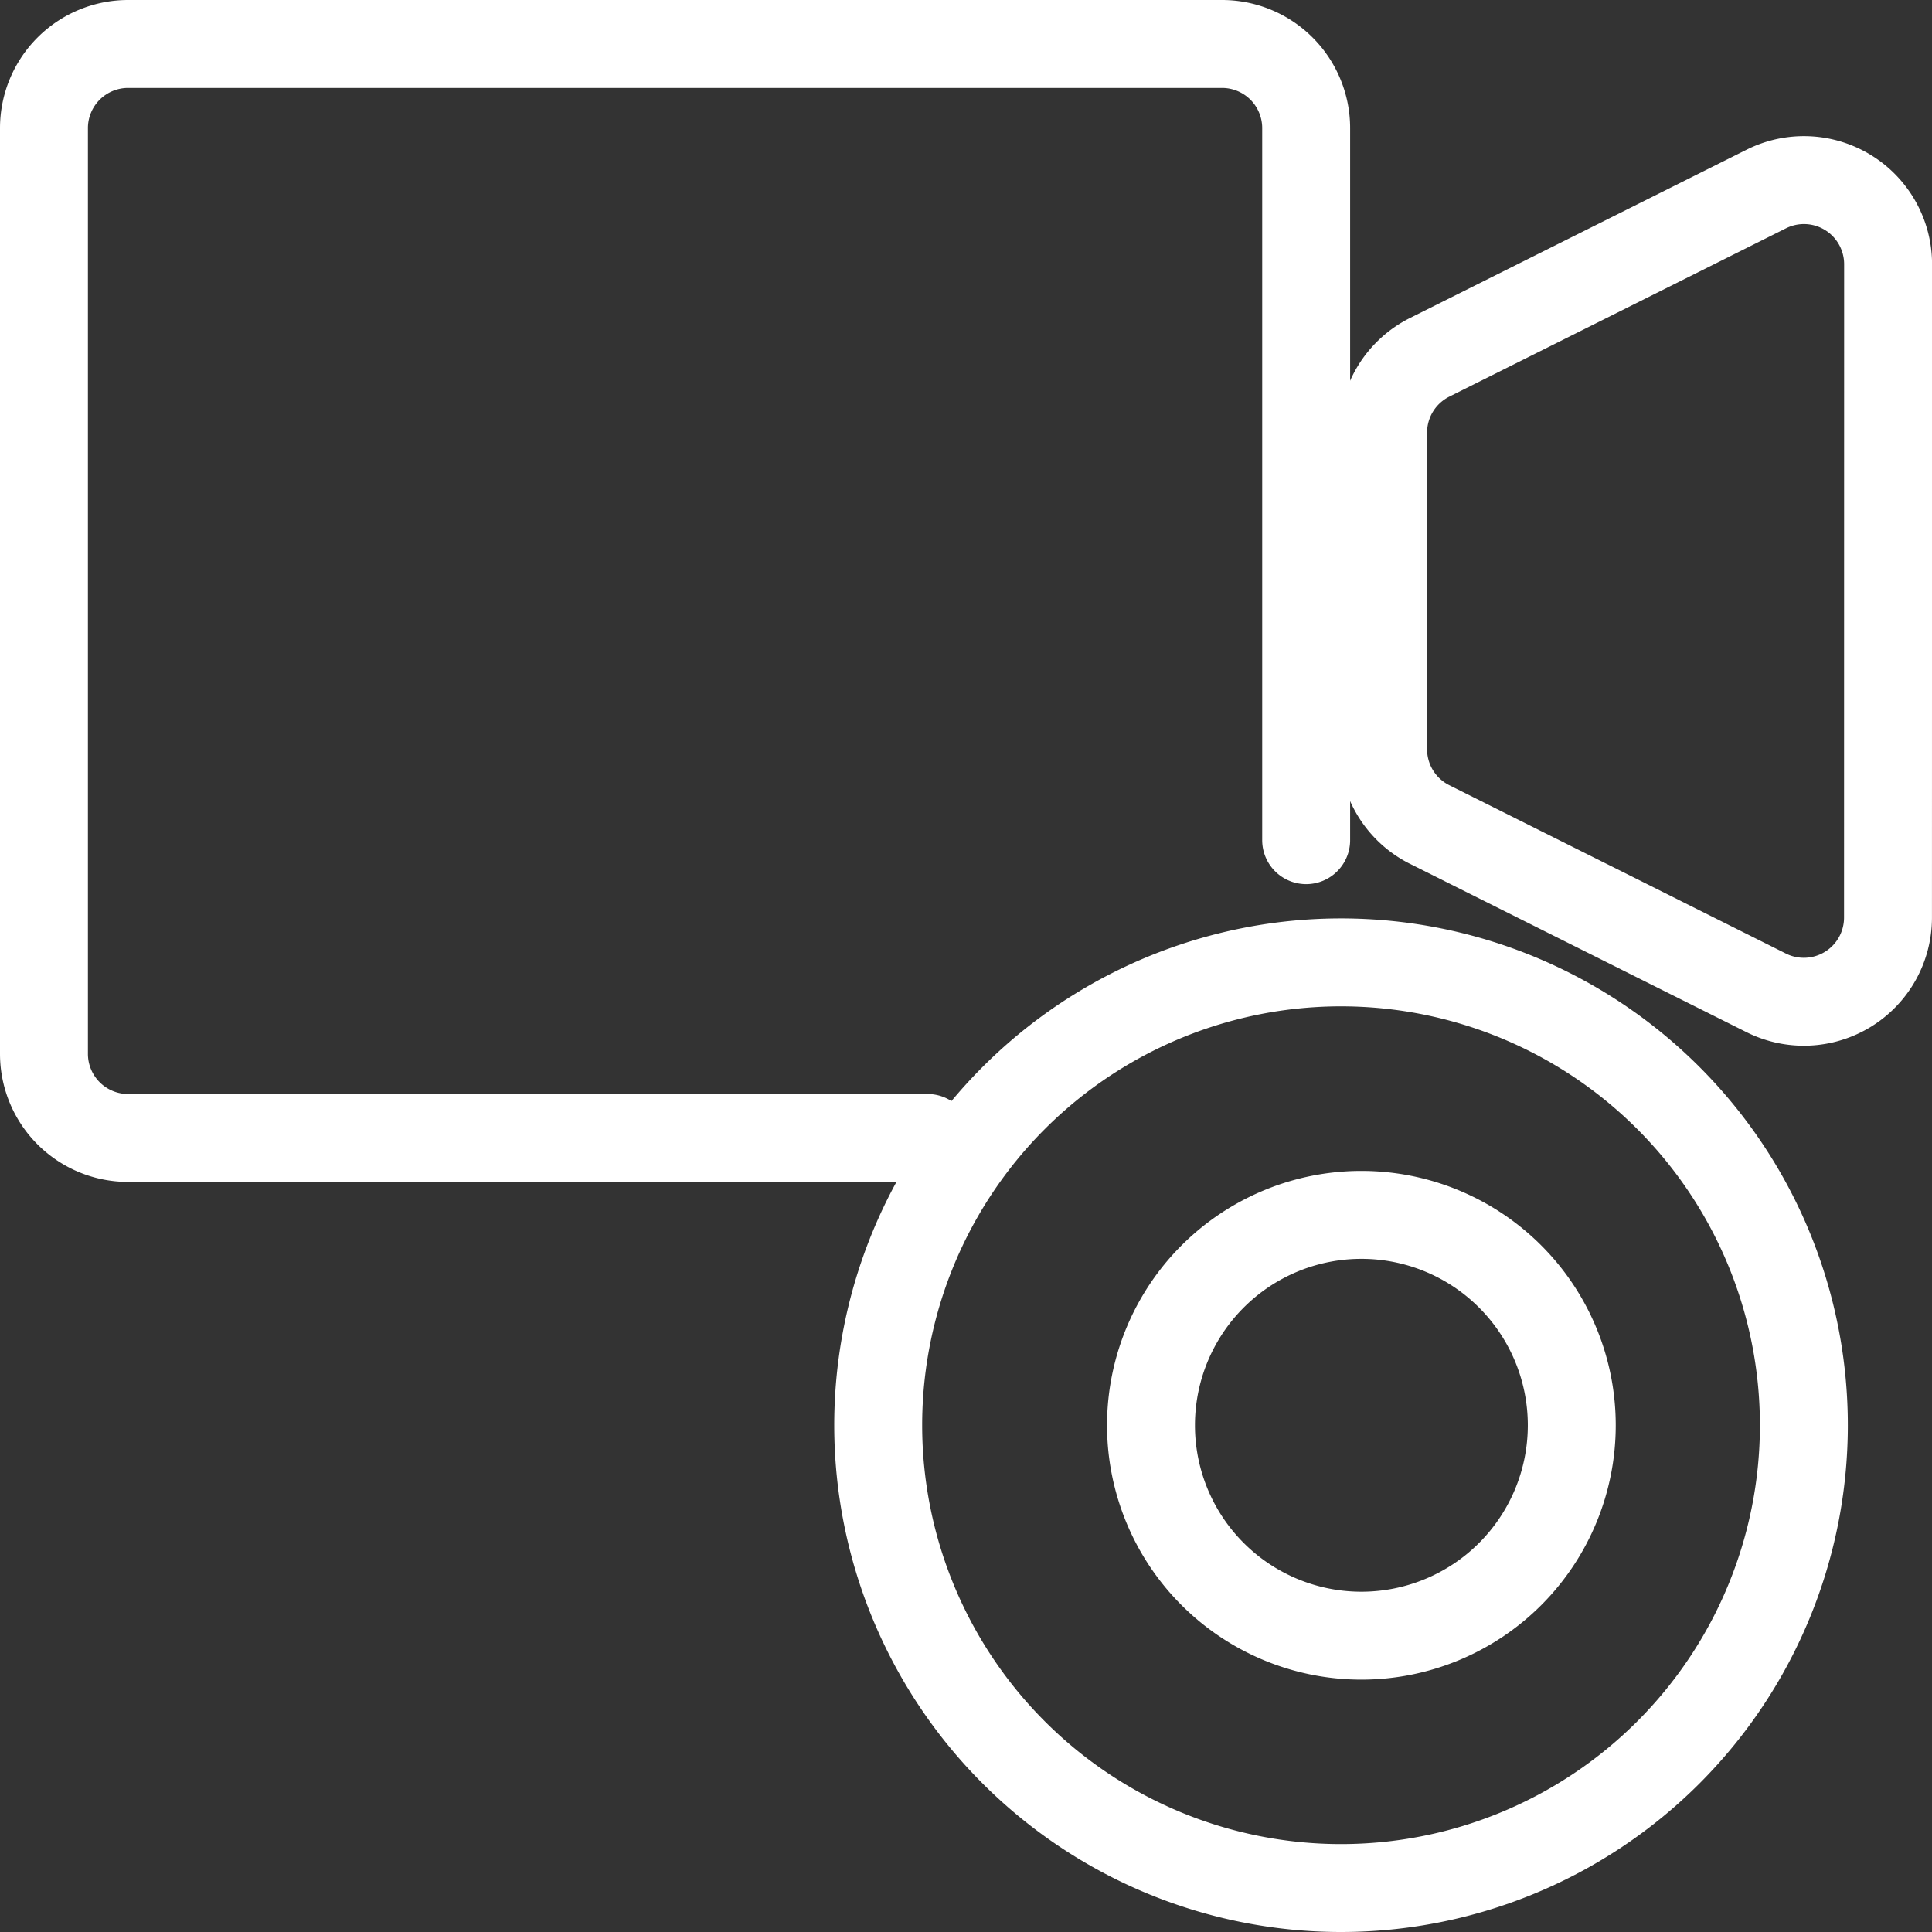
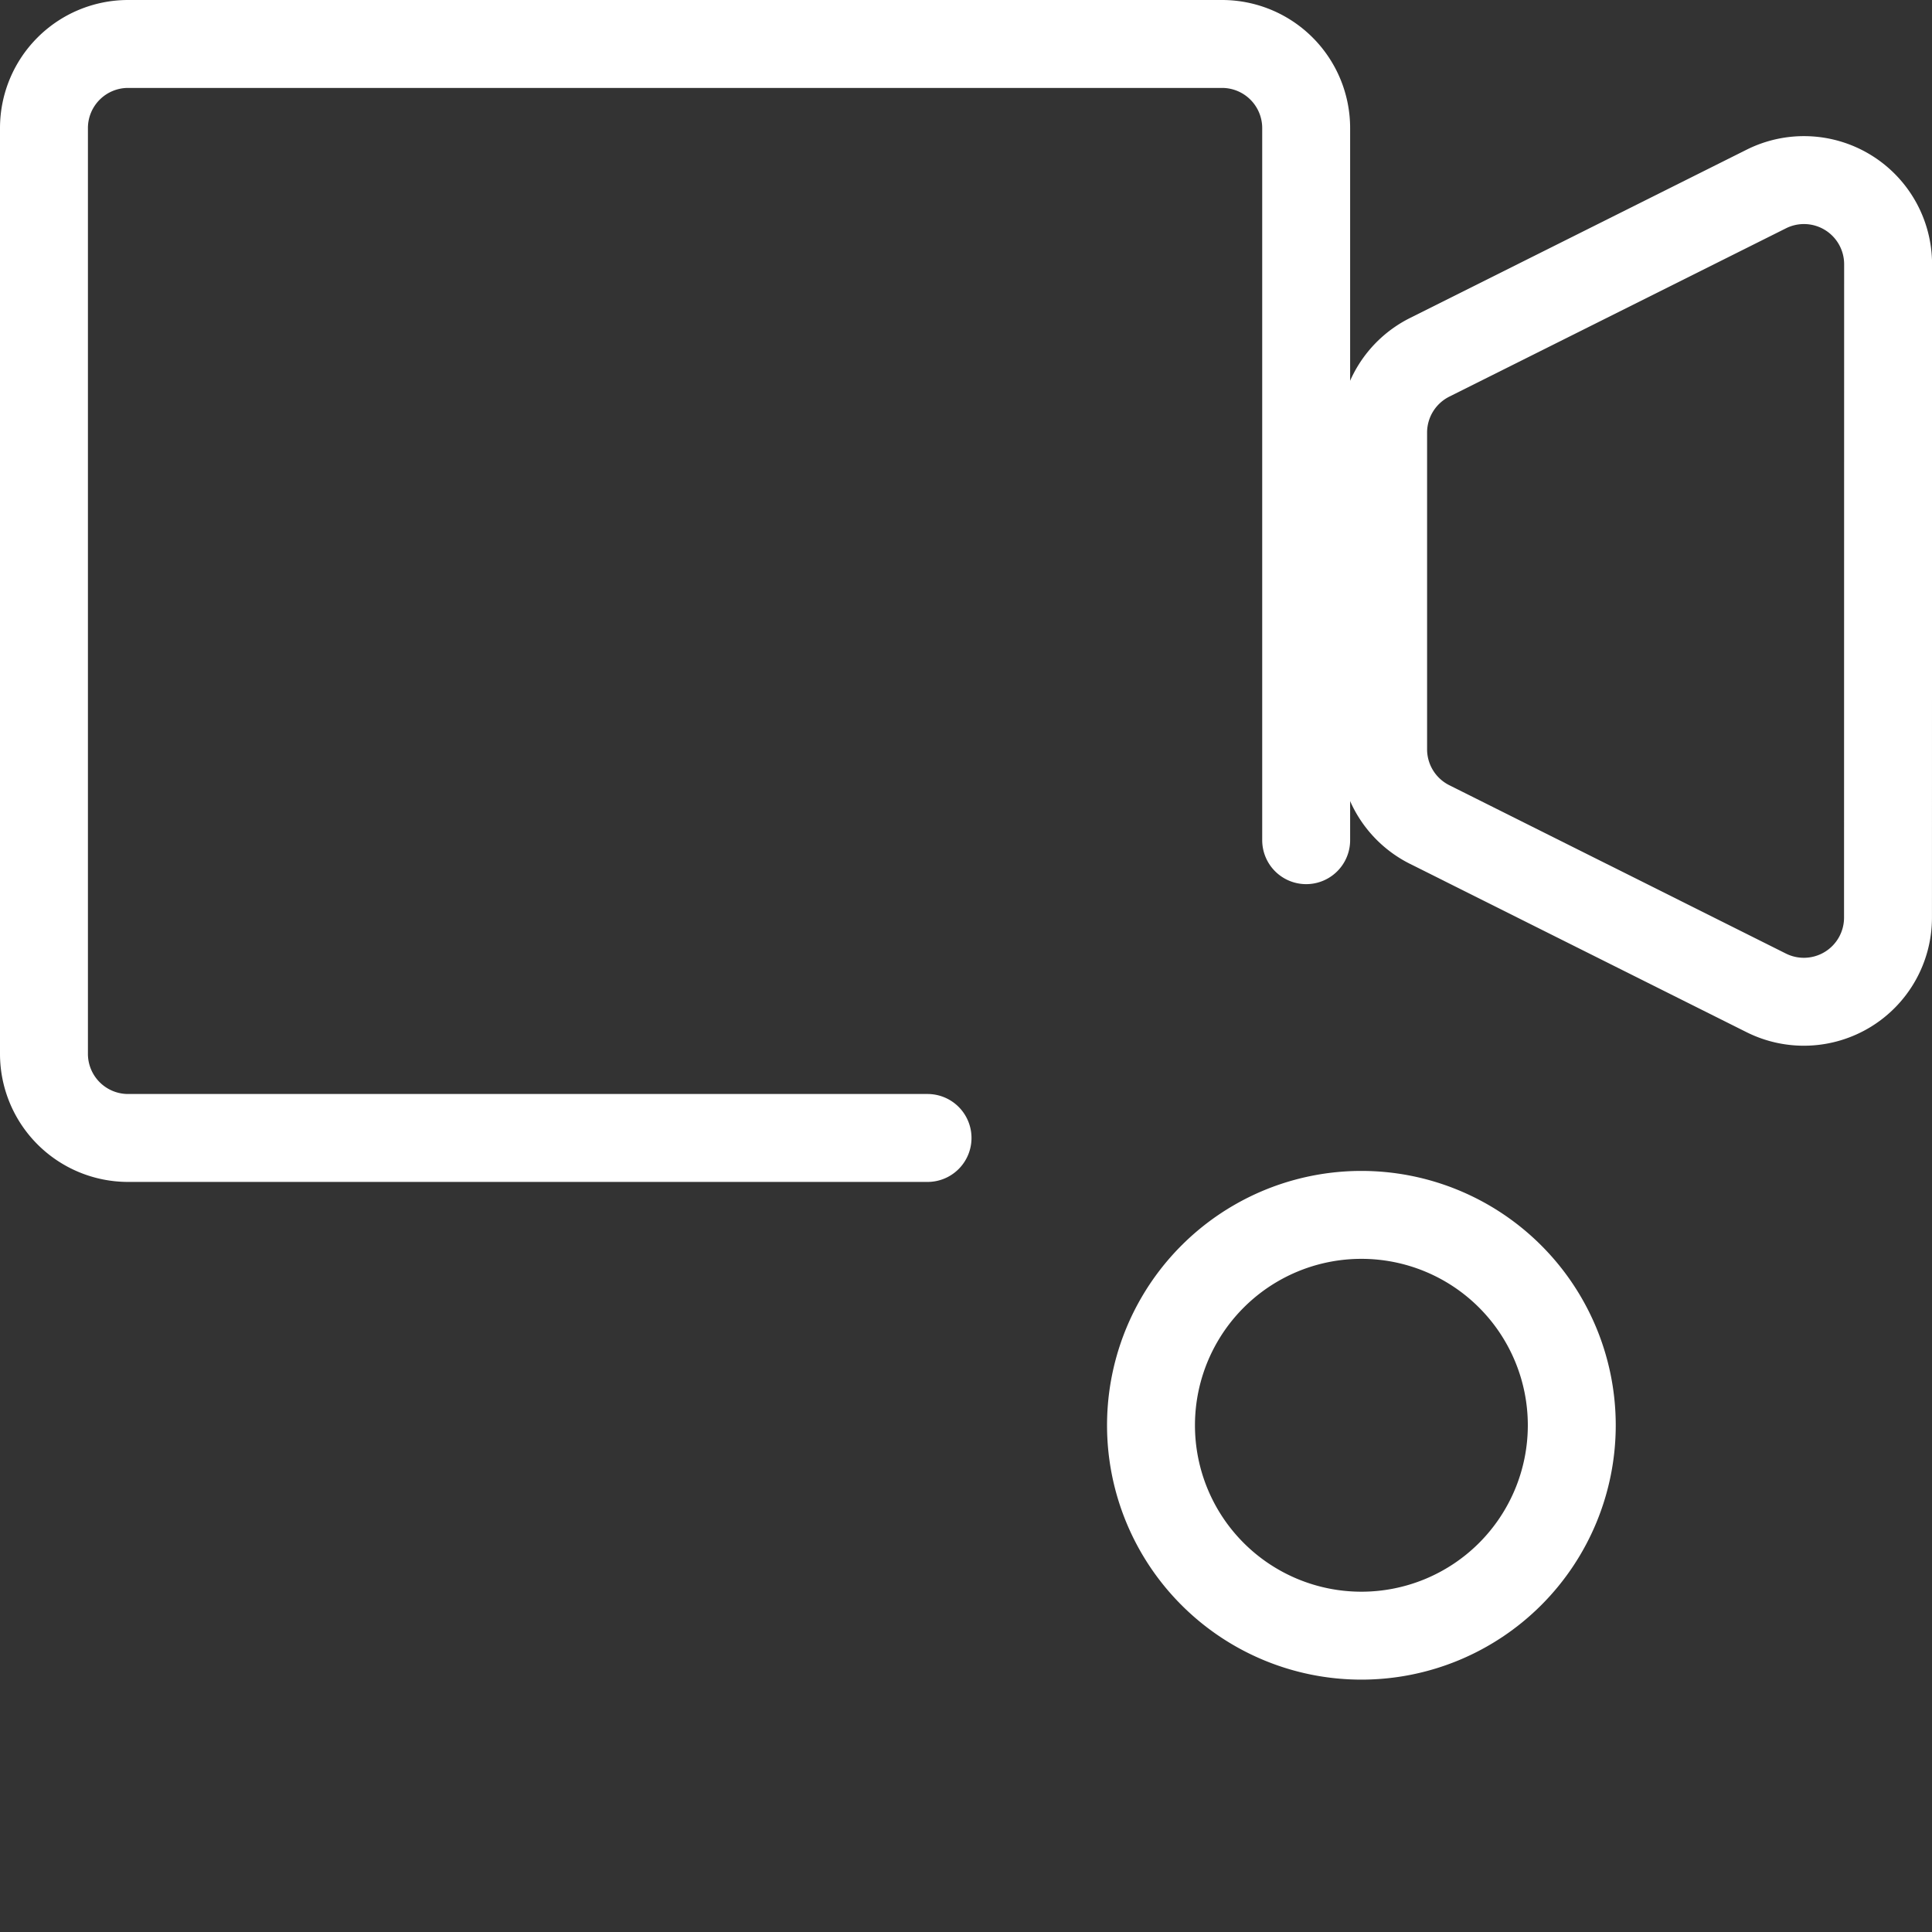
<svg xmlns="http://www.w3.org/2000/svg" width="58.67" height="58.67" viewBox="0 0 58.67 58.67">
  <rect x="0" y="0" width="58.67" height="58.67" fill="#333333" stroke="none" />
  <g transform="translate(0.057 0.057)">
-     <path d="M29.387,46A14.055,14.055,0,1,0,43.442,31.943,14.055,14.055,0,0,0,29.387,46Z" transform="translate(-2.775 -2.775)" fill="none" stroke="#fff" stroke-linecap="round" stroke-linejoin="round" stroke-width="2.67" />
    <path d="M37.054,46a6.389,6.389,0,1,0,6.389-6.389A6.389,6.389,0,0,0,37.054,46Z" transform="translate(-2.158 -2.775)" fill="none" stroke="#fff" stroke-linecap="round" stroke-linejoin="round" stroke-width="2.67" />
    <path d="M28.11,34.5H3.833a2.555,2.555,0,0,1-2.555-2.555V3.833A2.555,2.555,0,0,1,3.833,1.278h33.22a2.555,2.555,0,0,1,2.555,2.555V25.457" fill="none" stroke="#fff" stroke-linecap="round" stroke-linejoin="round" stroke-width="2.67" />
    <path d="M60.052,27.808a2.555,2.555,0,0,1-3.7,2.285L46.133,24.982A2.555,2.555,0,0,1,44.72,22.7V13.079a2.555,2.555,0,0,1,1.413-2.285L56.355,5.683a2.555,2.555,0,0,1,3.7,2.285Z" transform="translate(-2.775)" fill="none" stroke="#fff" stroke-linecap="round" stroke-linejoin="round" stroke-width="2.67" />
  </g>
</svg>